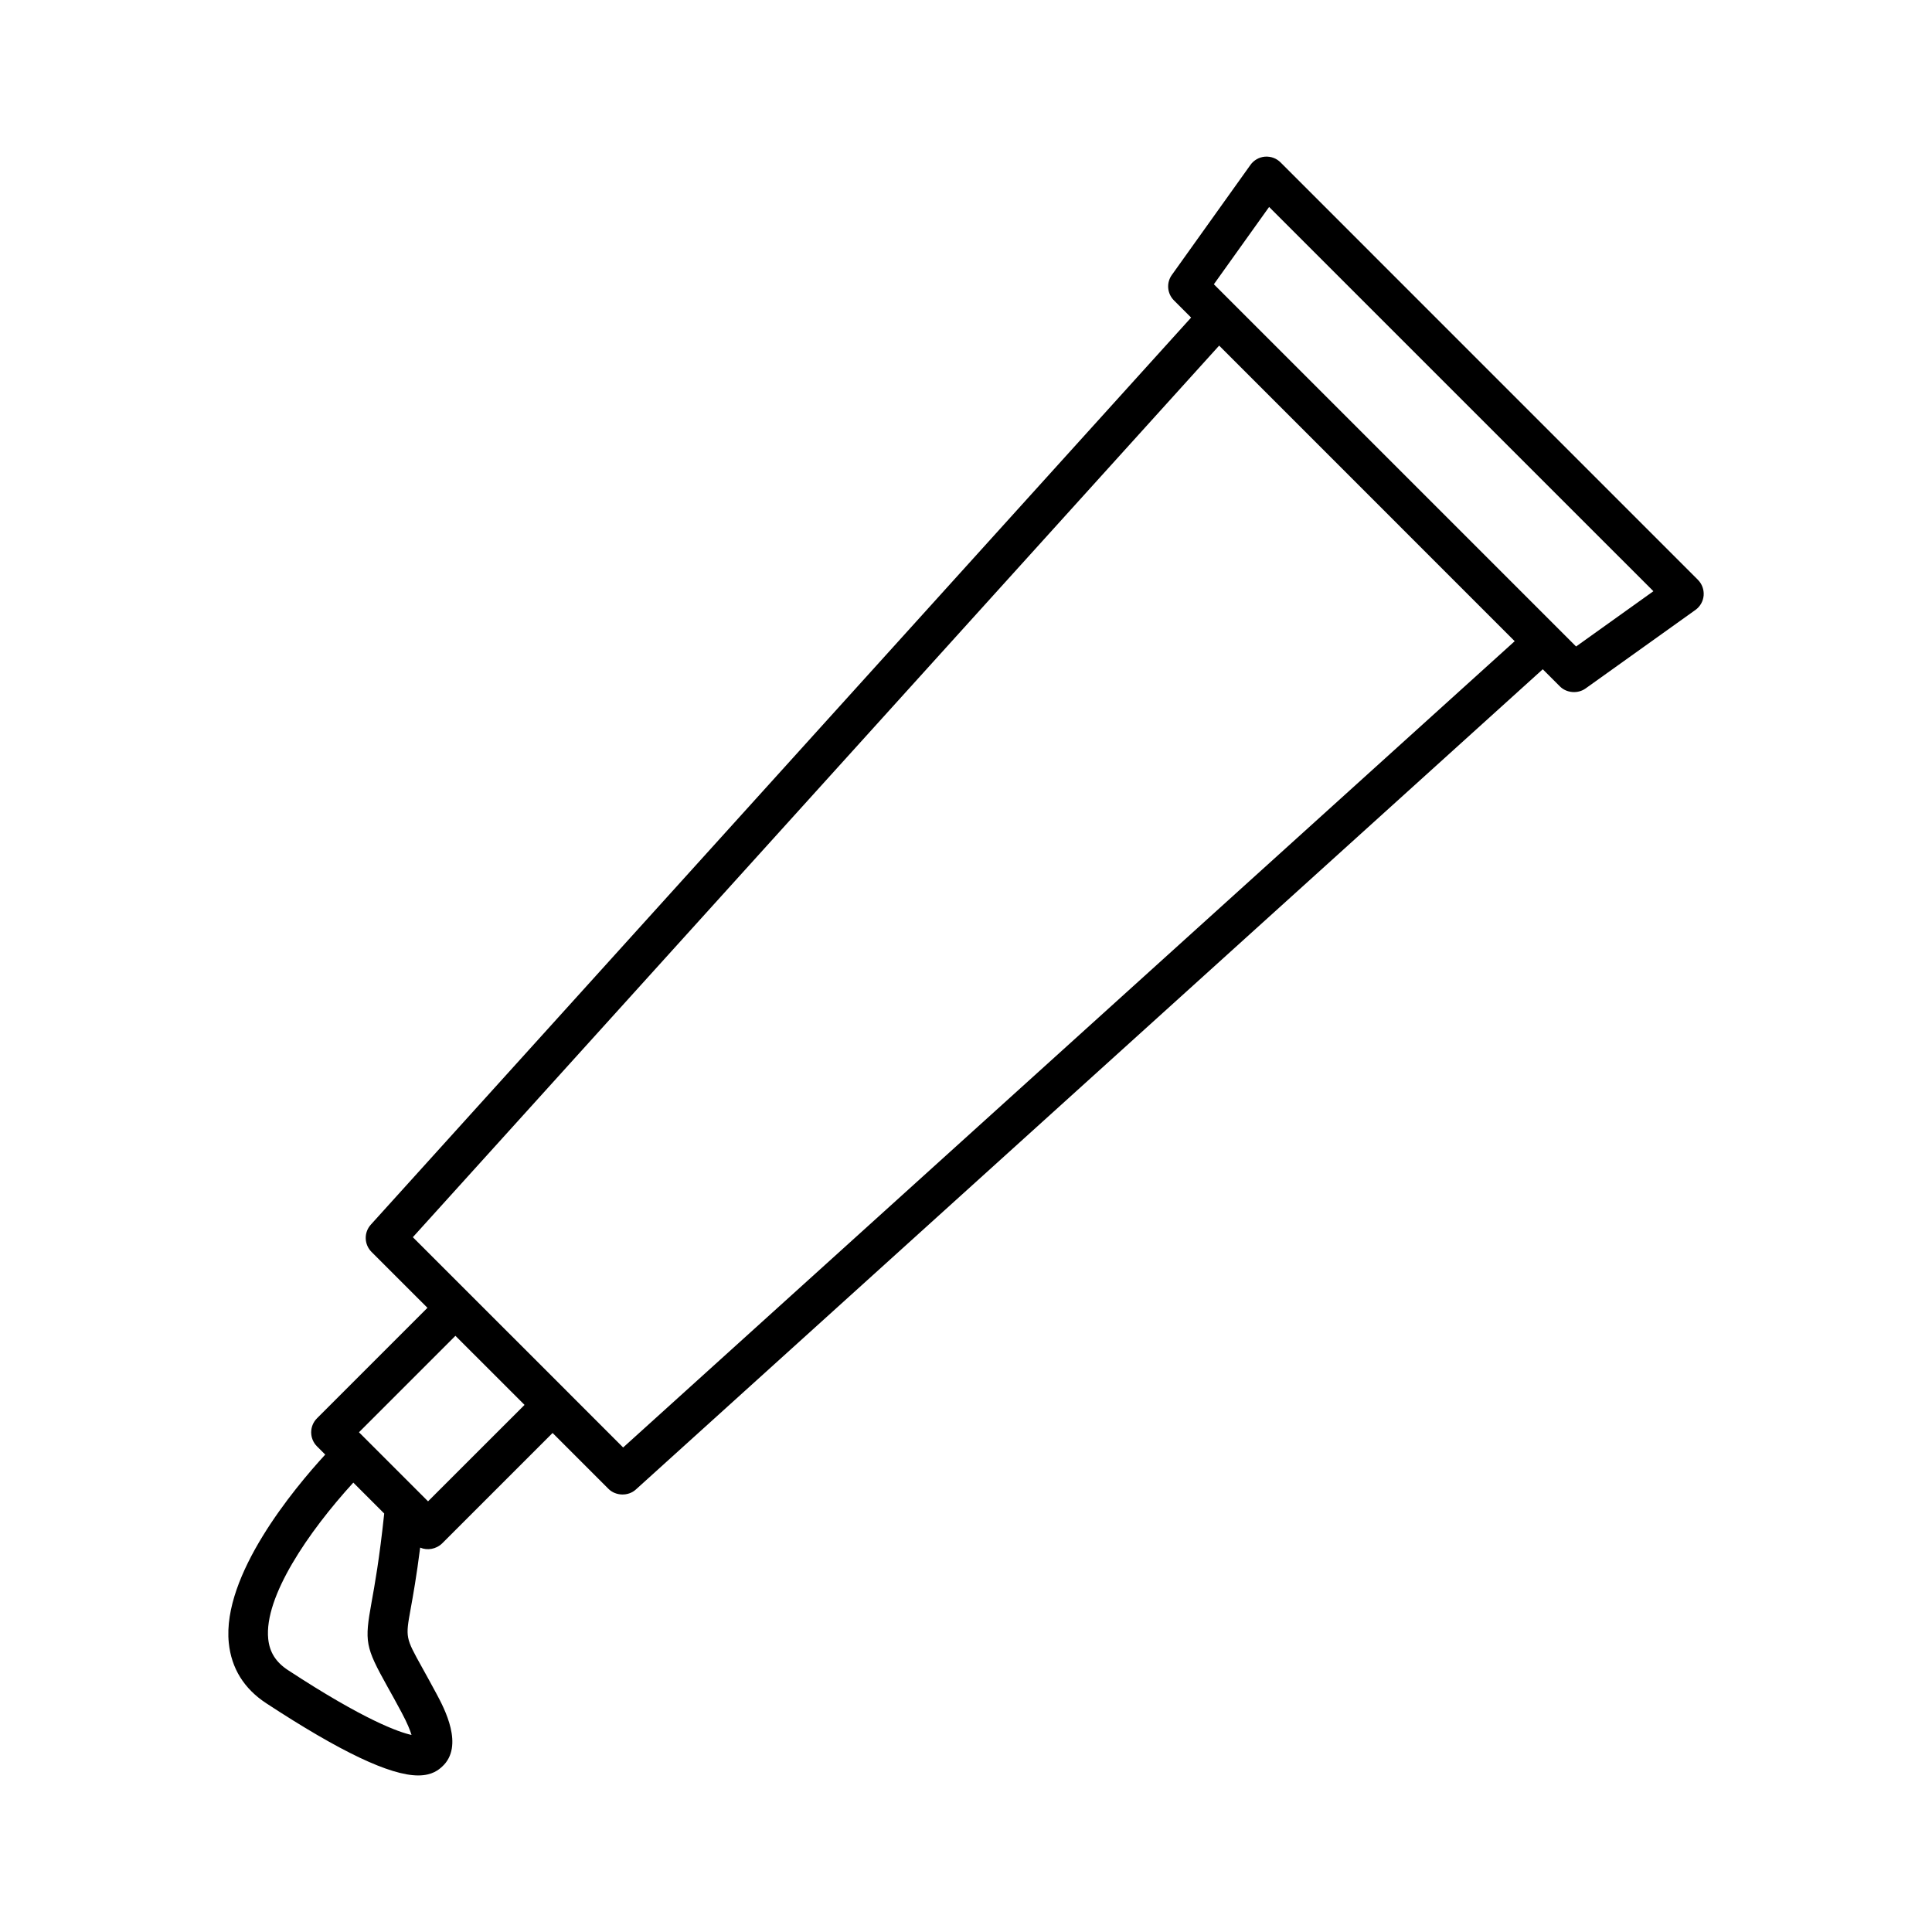
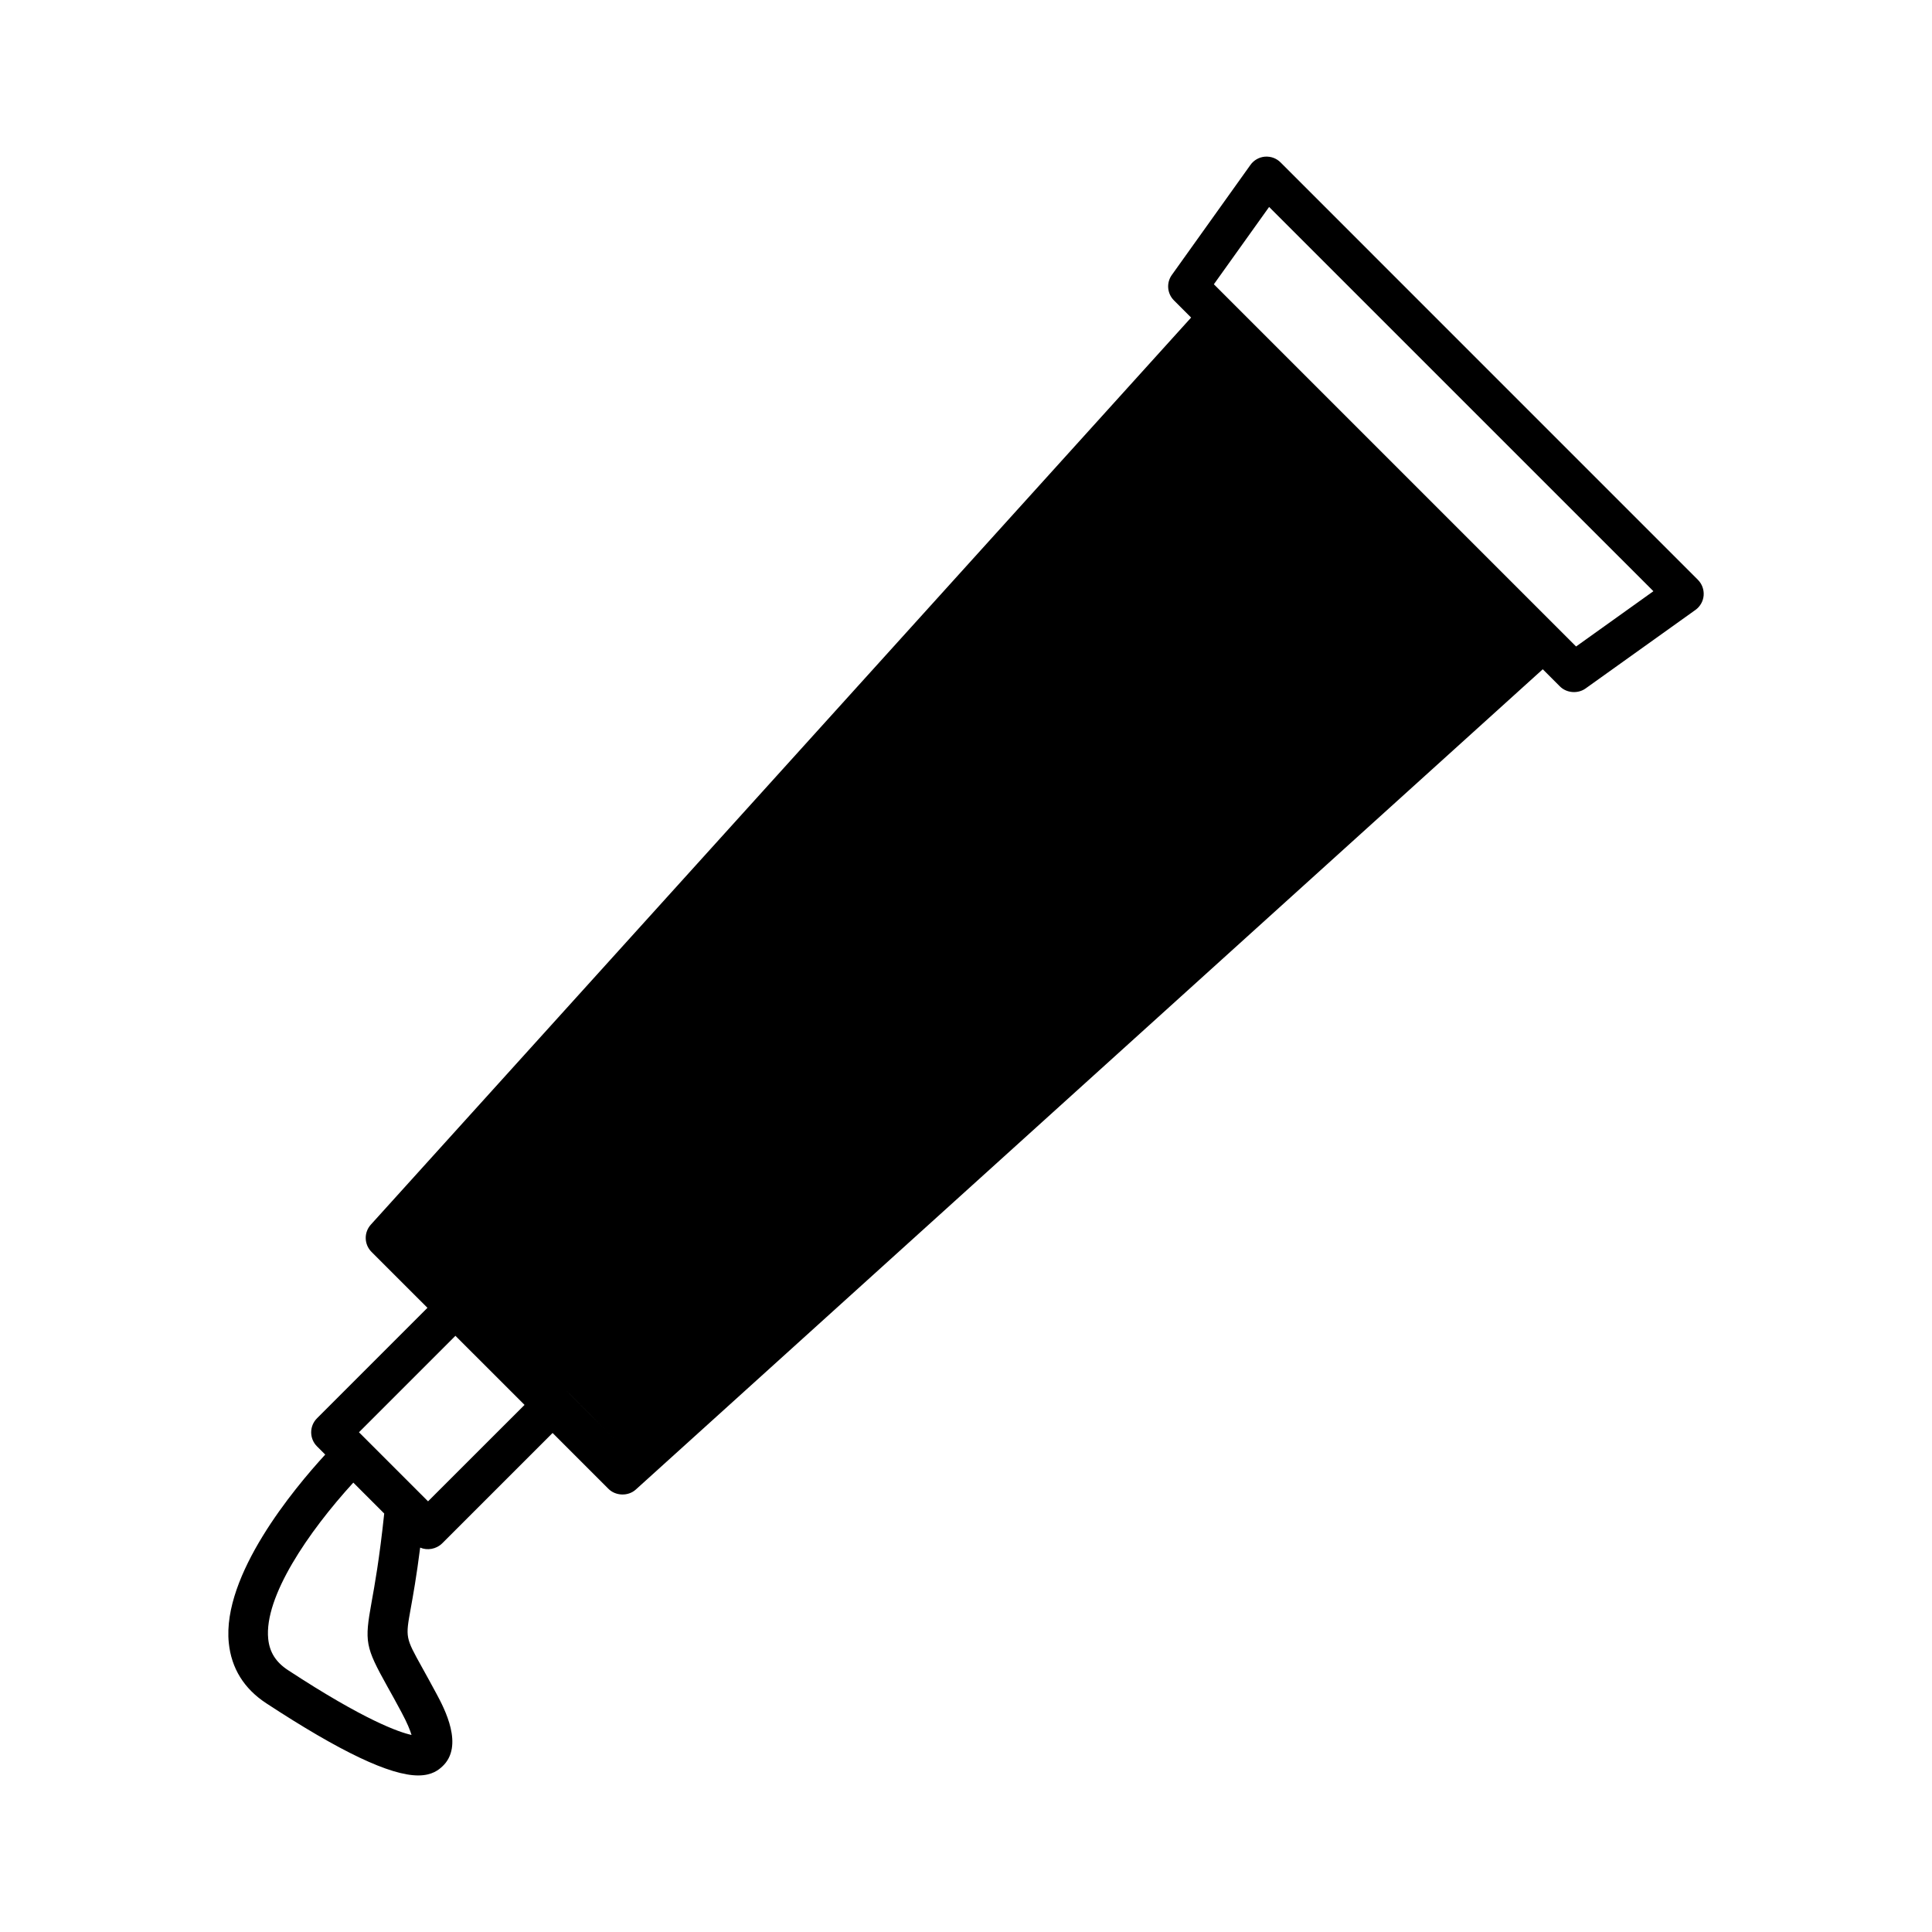
<svg xmlns="http://www.w3.org/2000/svg" fill="#000000" width="800px" height="800px" version="1.1" viewBox="144 144 512 512">
-   <path d="m593.95 297.64-110.59-110.6c-0.992-0.992-2.418-1.645-4.156-1.523-1.531 0.137-2.93 0.93-3.824 2.184l-20.824 29.152c-1.5 2.094-1.266 4.938 0.562 6.766l4.539 4.539-217.38 240.38c-1.875 2.078-1.801 5.246 0.18 7.231l14.82 14.816-29.277 29.285c-2.047 2.047-2.047 5.375 0 7.422l2.188 2.188c-8.293 9.027-27.363 31.938-25.559 49.883 0.684 6.758 4.031 12.156 9.949 16.031 19.629 12.863 32.793 19.117 40.246 19.117 3.785 0 5.516-1.586 6.356-2.348 5.918-5.426 0.539-15.473-1.484-19.254-1.527-2.84-2.801-5.144-3.871-7.074-4.371-7.867-4.371-7.867-3.012-15.387 0.652-3.594 1.574-8.719 2.535-16.316 1.891 0.82 4.25 0.418 5.809-1.102l29.285-29.277 14.809 14.809c1.906 1.914 5.242 2.004 7.238 0.188l240.36-217.39 4.539 4.539c1.723 1.746 4.703 2.035 6.781 0.57l29.152-20.84c1.25-0.902 2.043-2.305 2.164-3.84 0.113-1.547-0.441-3.059-1.535-4.144zm-340.89 306.14c-3.328-0.73-12.41-3.863-32.73-17.172-3.227-2.113-4.894-4.754-5.254-8.309-1.117-11.121 10.598-28.297 22.551-41.391l8.191 8.191c-1.266 12.035-2.562 19.148-3.344 23.469-1.91 10.574-1.68 11.828 4.172 22.363 1.055 1.875 2.305 4.129 3.789 6.91 1.527 2.848 2.266 4.742 2.625 5.938zm4.375-61.91-18.305-18.305 25.562-25.562 18.316 18.309zm51.703-14.273-14.863-14.867c-0.043-0.047-0.09-0.094-0.133-0.137l-40.734-40.723 213.68-236.28 78.32 78.332zm252.54-212.27-95.992-95.992 14.641-20.488 101.84 101.83z" />
+   <path d="m593.95 297.64-110.59-110.6c-0.992-0.992-2.418-1.645-4.156-1.523-1.531 0.137-2.93 0.93-3.824 2.184l-20.824 29.152c-1.5 2.094-1.266 4.938 0.562 6.766l4.539 4.539-217.38 240.38c-1.875 2.078-1.801 5.246 0.18 7.231l14.82 14.816-29.277 29.285c-2.047 2.047-2.047 5.375 0 7.422l2.188 2.188c-8.293 9.027-27.363 31.938-25.559 49.883 0.684 6.758 4.031 12.156 9.949 16.031 19.629 12.863 32.793 19.117 40.246 19.117 3.785 0 5.516-1.586 6.356-2.348 5.918-5.426 0.539-15.473-1.484-19.254-1.527-2.84-2.801-5.144-3.871-7.074-4.371-7.867-4.371-7.867-3.012-15.387 0.652-3.594 1.574-8.719 2.535-16.316 1.891 0.82 4.25 0.418 5.809-1.102l29.285-29.277 14.809 14.809c1.906 1.914 5.242 2.004 7.238 0.188l240.36-217.39 4.539 4.539c1.723 1.746 4.703 2.035 6.781 0.57l29.152-20.84c1.25-0.902 2.043-2.305 2.164-3.84 0.113-1.547-0.441-3.059-1.535-4.144zm-340.89 306.14c-3.328-0.73-12.41-3.863-32.73-17.172-3.227-2.113-4.894-4.754-5.254-8.309-1.117-11.121 10.598-28.297 22.551-41.391l8.191 8.191c-1.266 12.035-2.562 19.148-3.344 23.469-1.91 10.574-1.68 11.828 4.172 22.363 1.055 1.875 2.305 4.129 3.789 6.91 1.527 2.848 2.266 4.742 2.625 5.938zm4.375-61.91-18.305-18.305 25.562-25.562 18.316 18.309zm51.703-14.273-14.863-14.867c-0.043-0.047-0.09-0.094-0.133-0.137zm252.54-212.27-95.992-95.992 14.641-20.488 101.84 101.83z" />
</svg>